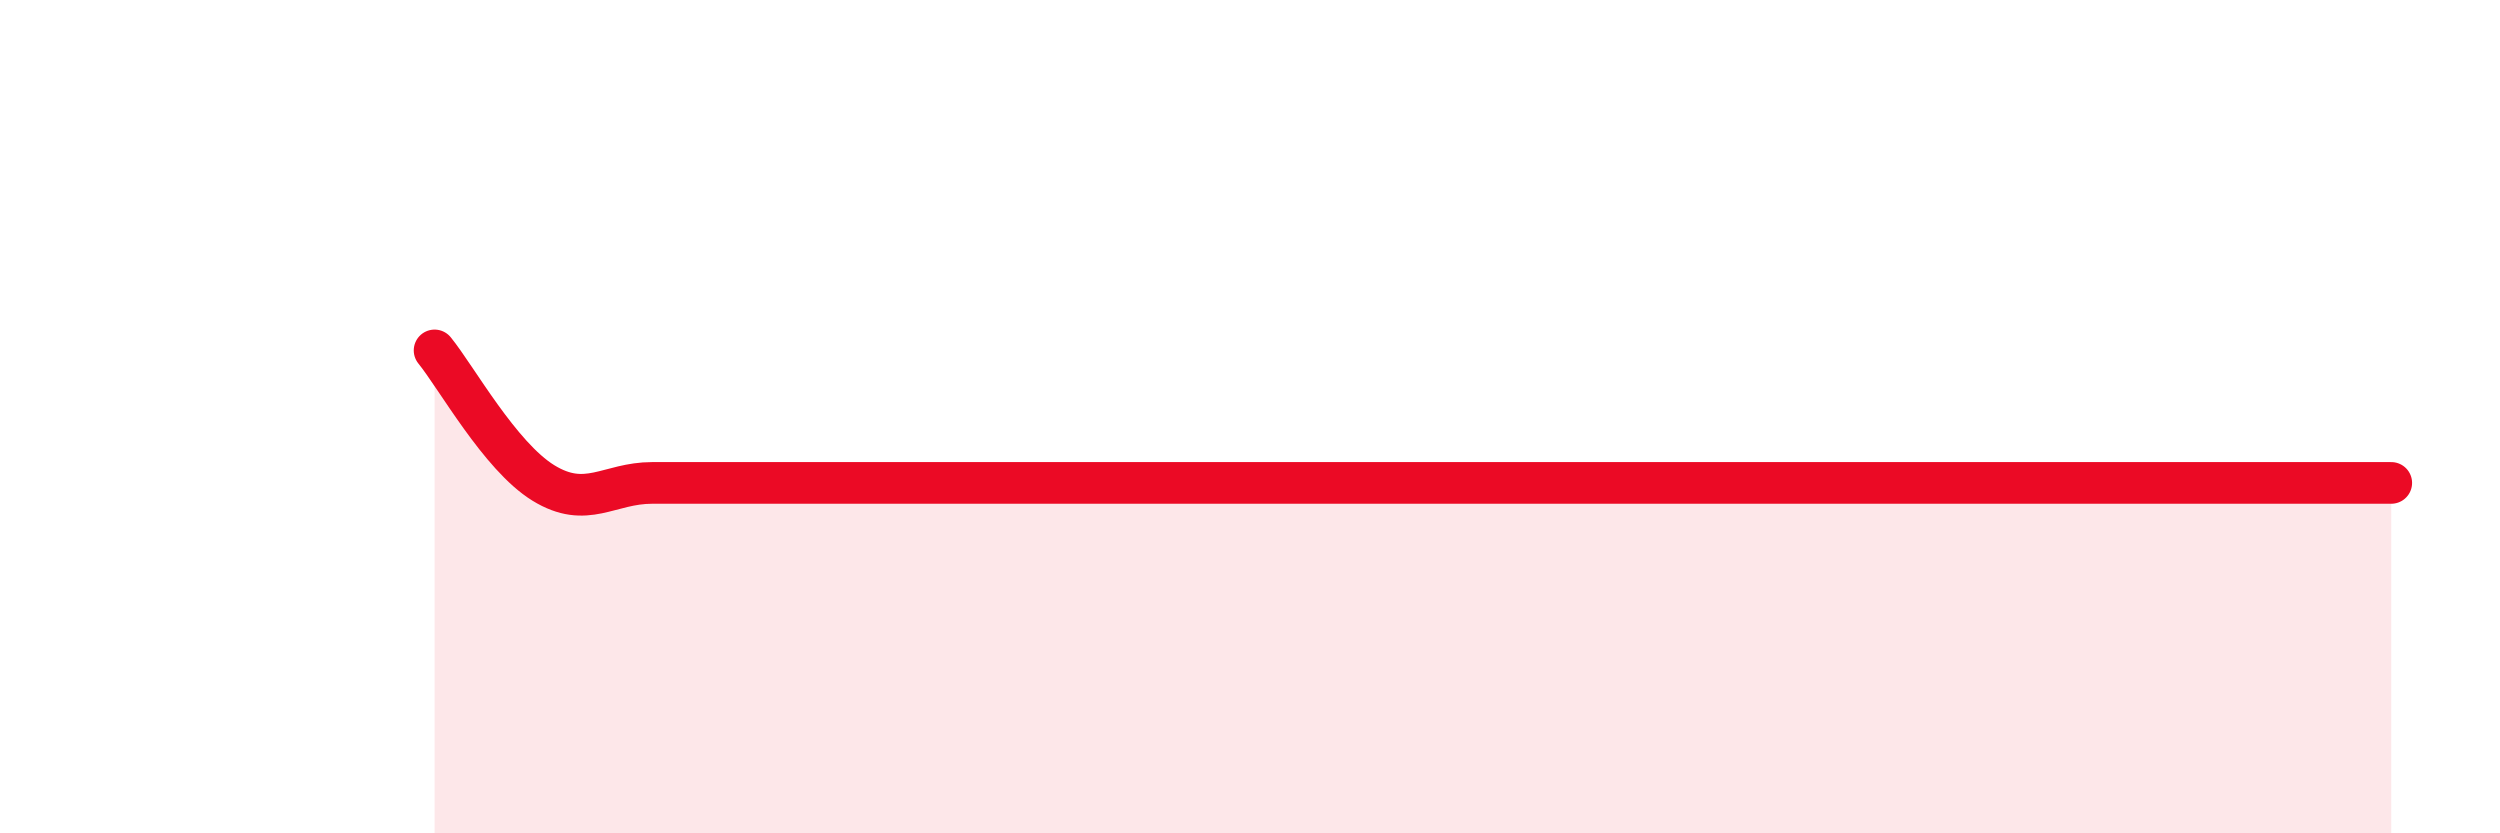
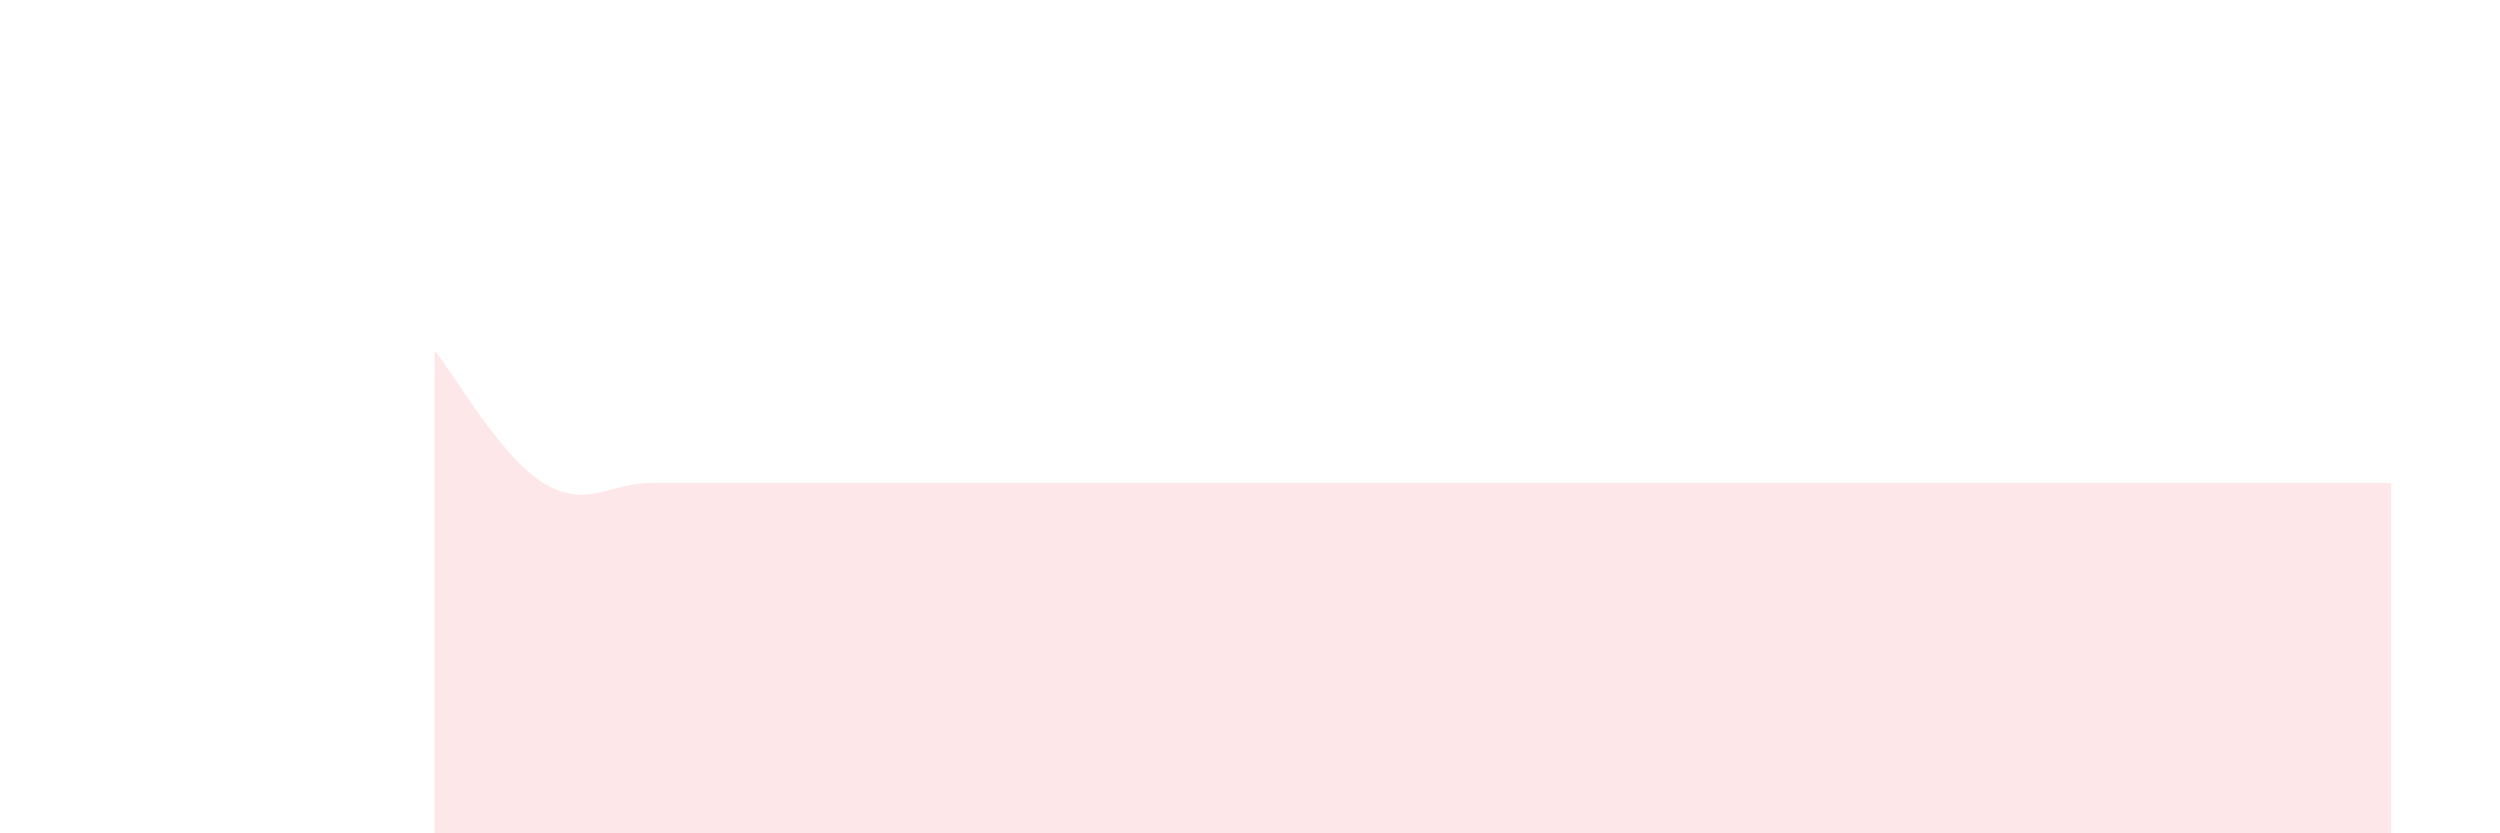
<svg xmlns="http://www.w3.org/2000/svg" width="60" height="20" viewBox="0 0 60 20">
  <path d="M 10.43,8.41 C 10.95,9.05 12,10.95 13.04,11.59 C 14.08,12.23 14.61,11.59 15.65,11.59 C 16.69,11.59 17.22,11.59 18.26,11.59 C 19.3,11.59 19.83,11.59 20.87,11.59 C 21.91,11.59 22.44,11.59 23.48,11.59 C 24.52,11.59 25.05,11.59 26.09,11.59 C 27.13,11.59 27.66,11.59 28.7,11.59 C 29.74,11.59 30.26,11.59 31.3,11.59 C 32.34,11.59 32.87,11.59 33.91,11.59 C 34.95,11.59 35.48,11.59 36.52,11.59 C 37.56,11.59 38.09,11.59 39.13,11.59 C 40.17,11.59 40.7,11.59 41.74,11.59 C 42.78,11.59 43.31,11.59 44.35,11.59 C 45.39,11.59 45.92,11.59 46.96,11.59 C 48,11.59 48.53,11.59 49.57,11.59 C 50.61,11.59 51.13,11.59 52.17,11.59 C 53.21,11.59 53.74,11.59 54.78,11.59 C 55.82,11.59 56.87,11.59 57.39,11.59L57.39 20L10.43 20Z" fill="#EB0A25" opacity="0.1" stroke-linecap="round" stroke-linejoin="round" />
-   <path d="M 10.43,8.41 C 10.95,9.05 12,10.95 13.04,11.59 C 14.08,12.23 14.61,11.59 15.65,11.59 C 16.69,11.59 17.22,11.59 18.26,11.59 C 19.3,11.59 19.83,11.59 20.87,11.59 C 21.91,11.59 22.44,11.59 23.48,11.59 C 24.52,11.59 25.05,11.59 26.09,11.59 C 27.13,11.59 27.66,11.59 28.7,11.59 C 29.74,11.59 30.26,11.59 31.3,11.59 C 32.34,11.59 32.87,11.59 33.91,11.59 C 34.95,11.59 35.48,11.59 36.52,11.59 C 37.56,11.59 38.09,11.59 39.13,11.59 C 40.17,11.59 40.7,11.59 41.74,11.59 C 42.78,11.59 43.31,11.59 44.35,11.59 C 45.39,11.59 45.92,11.59 46.96,11.59 C 48,11.59 48.53,11.59 49.57,11.59 C 50.61,11.59 51.13,11.59 52.17,11.59 C 53.21,11.59 53.74,11.59 54.78,11.59 C 55.82,11.59 56.87,11.59 57.39,11.59" stroke="#EB0A25" stroke-width="1" fill="none" stroke-linecap="round" stroke-linejoin="round" />
</svg>